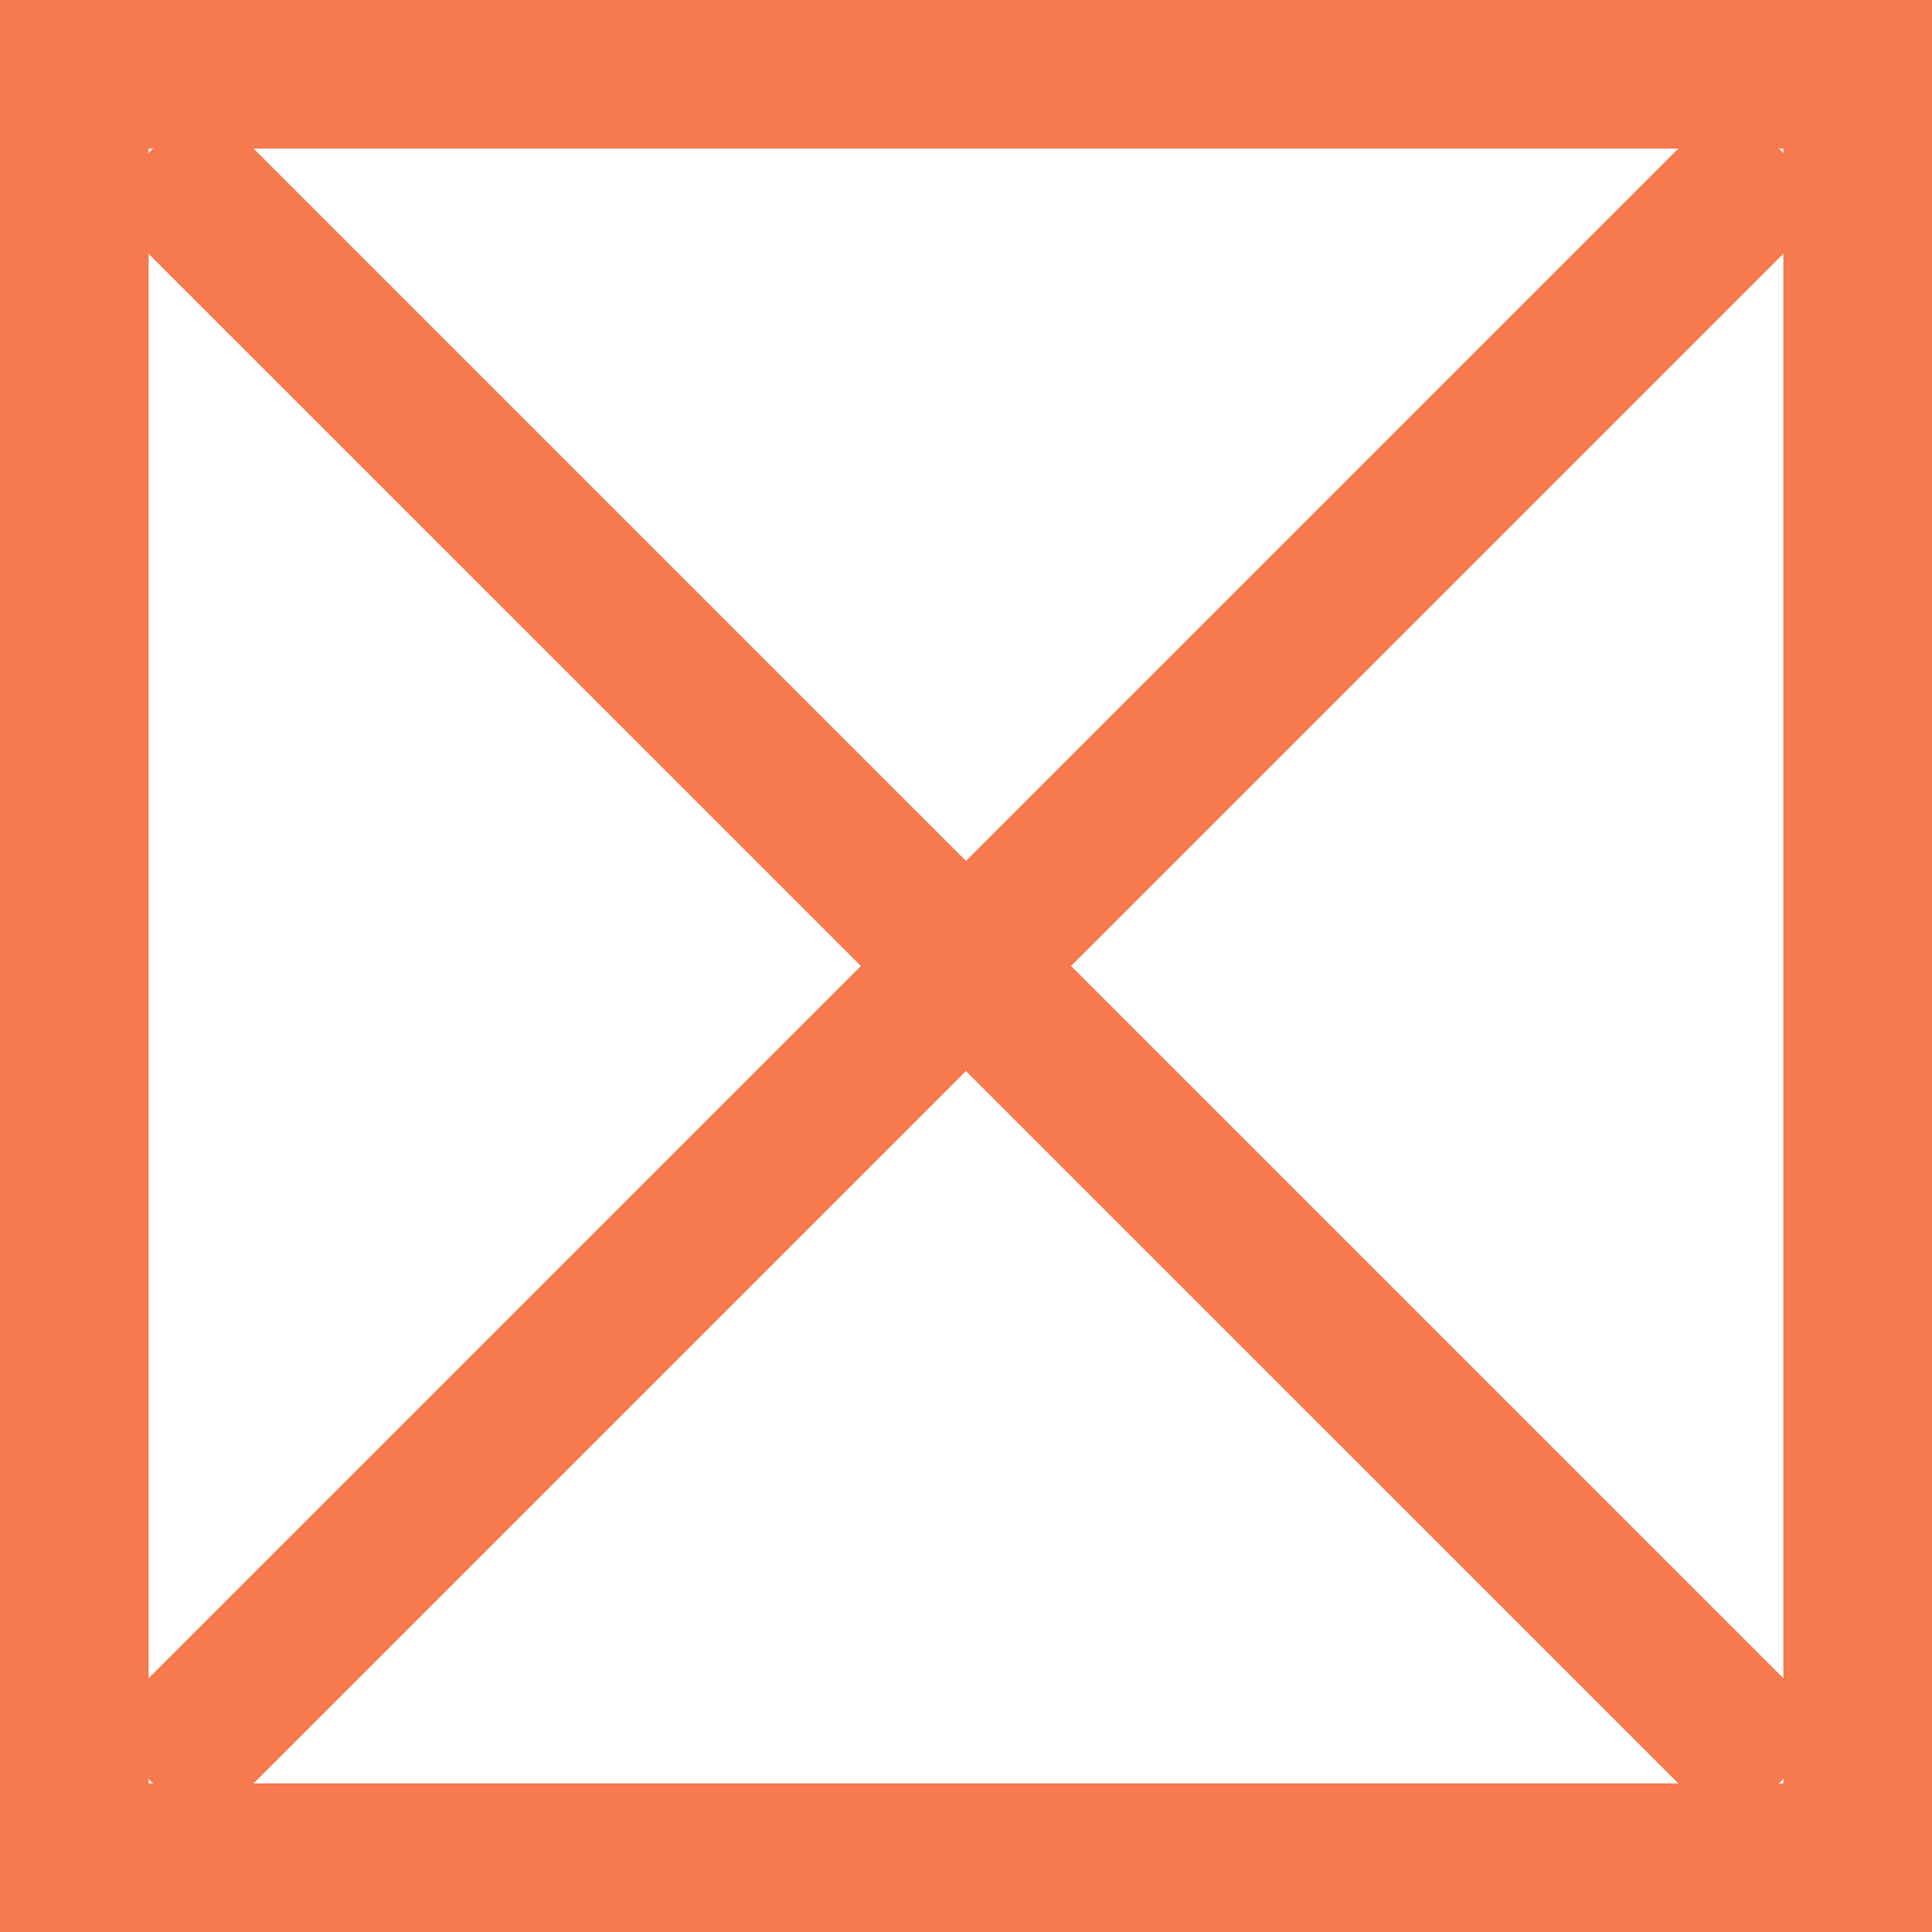
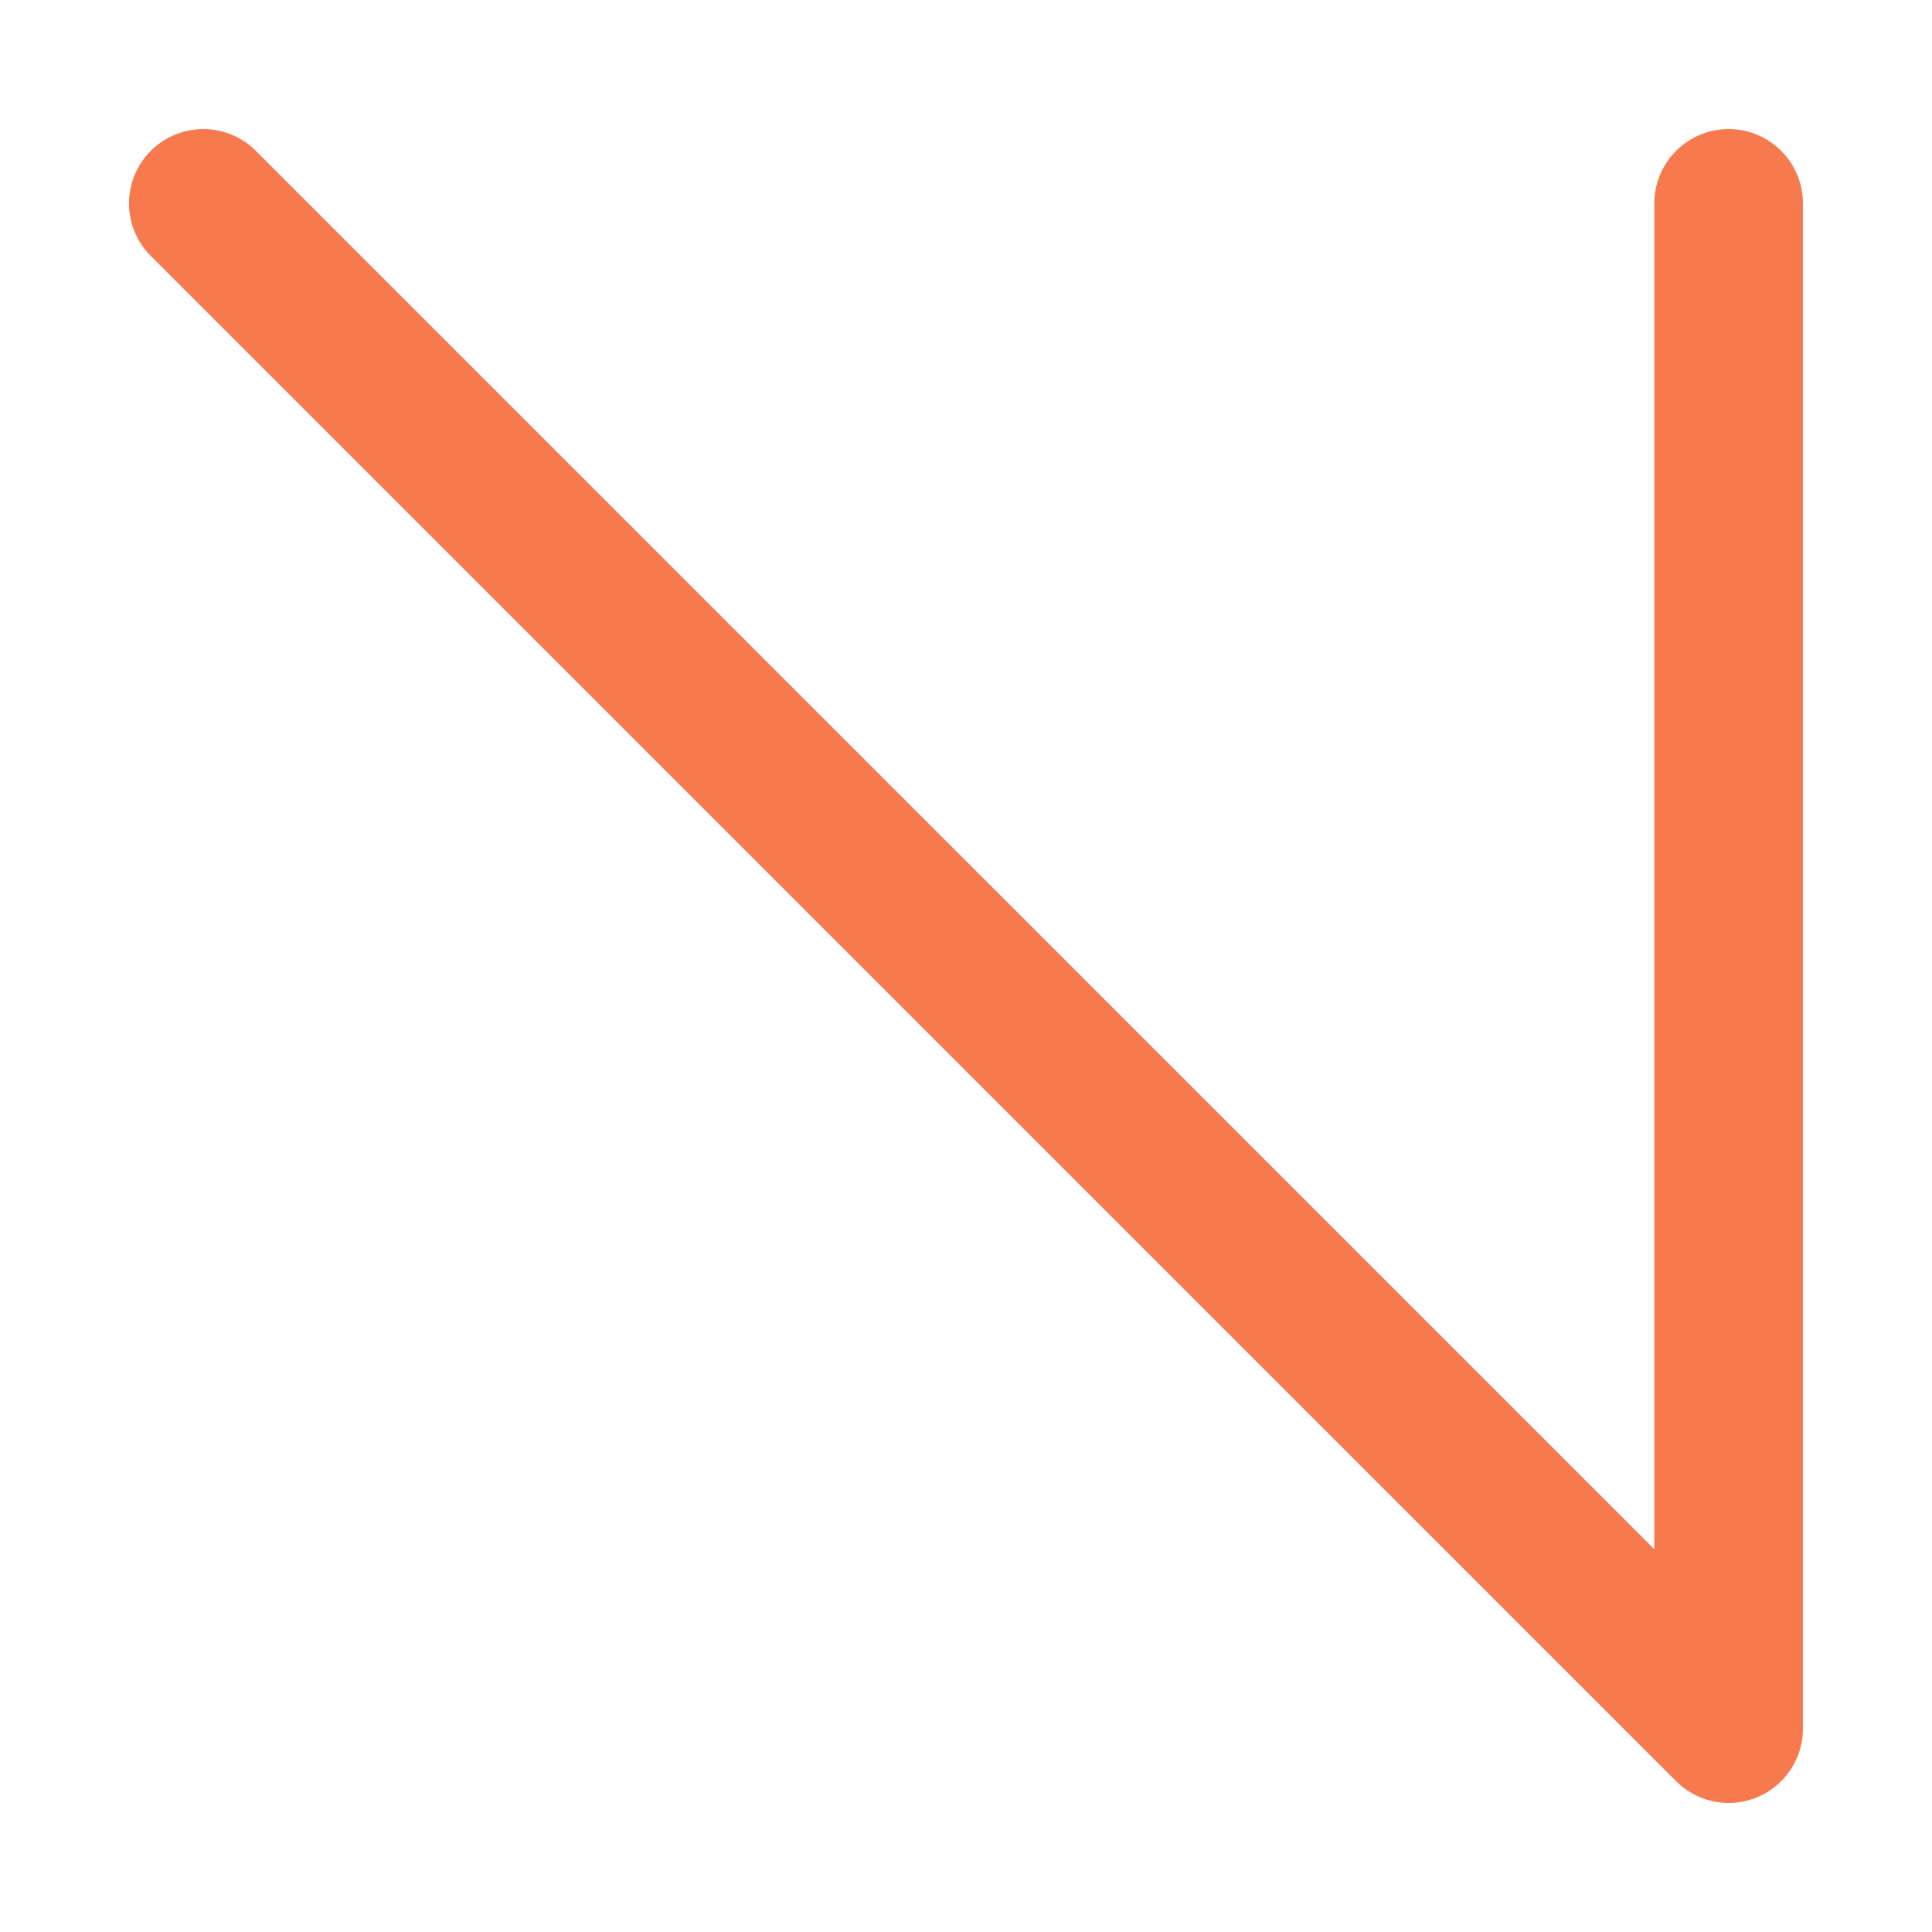
<svg xmlns="http://www.w3.org/2000/svg" width="26" height="26" viewBox="0 0 26 26" fill="none">
-   <rect x="1" y="1" width="24" height="24" stroke="#F7794E" stroke-width="2" />
-   <path d="M2.736 2.737L23.263 23.263M2.736 23.263L23.263 2.737" stroke="#F7794E" stroke-width="2" stroke-linecap="round" stroke-linejoin="round" />
+   <path d="M2.736 2.737L23.263 23.263L23.263 2.737" stroke="#F7794E" stroke-width="2" stroke-linecap="round" stroke-linejoin="round" />
</svg>